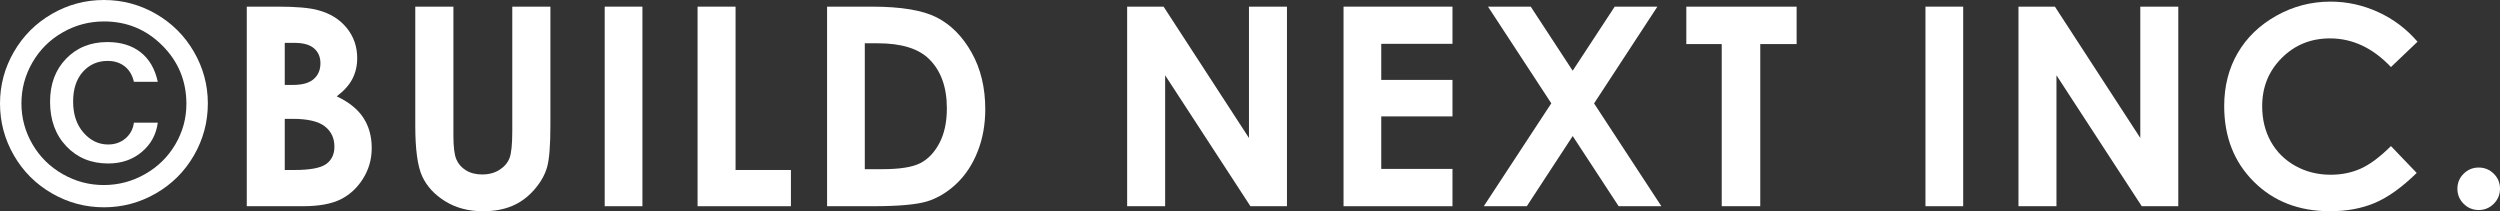
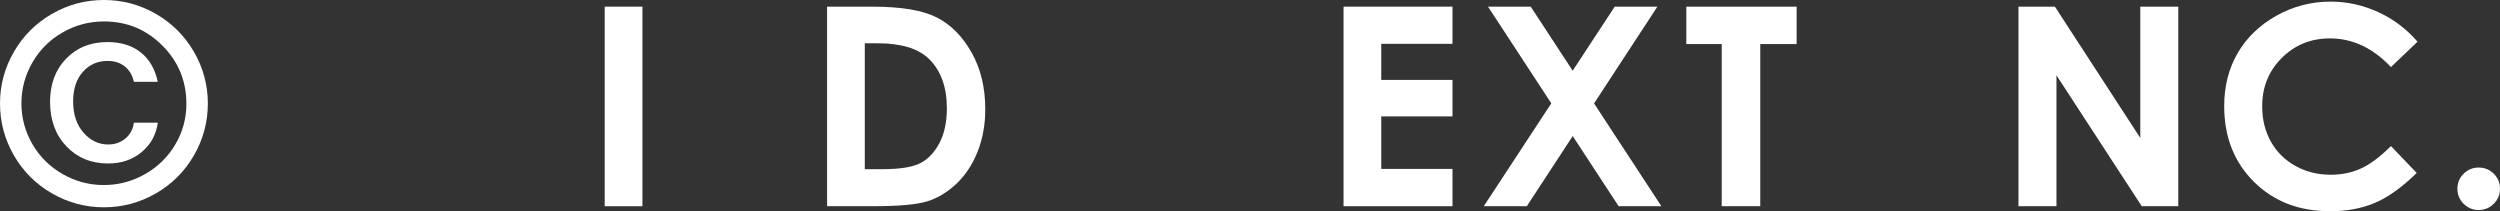
<svg xmlns="http://www.w3.org/2000/svg" id="b" data-name="レイヤー 2" width="611.859" height="51.697" viewBox="0 0 611.859 51.697">
  <rect x="0" y="0" width="611.859" height="51.697" fill="#333333" stroke="none" />
  <g id="c" data-name="マウスオーバー">
    <g>
      <path d="M50.867,25.334c0,4.538-1.135,8.771-3.403,12.7-2.269,3.93-5.374,7.028-9.313,9.297-3.94,2.269-8.18,3.403-12.717,3.403s-8.777-1.134-12.717-3.403c-3.94-2.269-7.045-5.367-9.313-9.297-2.269-3.929-3.403-8.162-3.403-12.7,0-4.516,1.134-8.732,3.403-12.65,2.269-3.918,5.367-7.011,9.297-9.28,3.929-2.269,8.173-3.403,12.733-3.403s8.804,1.135,12.733,3.403c3.929,2.269,7.027,5.362,9.297,9.28,2.269,3.918,3.403,8.135,3.403,12.65ZM45.621,25.434c0-5.6-1.965-10.364-5.894-14.294-3.93-3.929-8.683-5.894-14.261-5.894-3.631,0-7.012.896-10.144,2.689-3.133,1.793-5.595,4.245-7.388,7.354-1.793,3.11-2.689,6.447-2.689,10.011s.896,6.89,2.689,9.977,4.255,5.528,7.388,7.321c3.132,1.793,6.491,2.689,10.077,2.689,3.607,0,6.983-.896,10.127-2.689,3.143-1.793,5.611-4.222,7.404-7.288,1.793-3.065,2.689-6.358,2.689-9.878ZM32.772,30.016h5.844c-.376,2.9-1.681,5.291-3.913,7.172-2.233,1.882-4.975,2.822-8.225,2.822-4.155,0-7.565-1.399-10.229-4.2-2.664-2.8-3.996-6.436-3.996-10.907,0-4.338,1.315-7.857,3.946-10.559,2.631-2.7,5.991-4.051,10.081-4.051,3.294,0,6.002.83,8.124,2.49s3.526,4.073,4.212,7.238h-5.844c-.376-1.638-1.127-2.899-2.253-3.785-1.127-.885-2.518-1.328-4.174-1.328-2.452,0-4.474.892-6.064,2.673-1.59,1.782-2.385,4.2-2.385,7.255,0,3.144.845,5.684,2.534,7.62,1.69,1.938,3.705,2.905,6.046,2.905,1.656,0,3.07-.498,4.24-1.494,1.171-.996,1.855-2.279,2.055-3.852Z" fill="#fff" stroke-width="0" />
-       <path d="M60.397,50.469V1.627h7.68c4.454,0,7.712.288,9.773.863,2.926.775,5.253,2.214,6.981,4.316,1.728,2.103,2.593,4.582,2.593,7.438,0,1.859-.394,3.548-1.179,5.064-.786,1.517-2.064,2.938-3.835,4.267,2.966,1.395,5.135,3.138,6.508,5.229,1.372,2.092,2.059,4.565,2.059,7.421,0,2.745-.709,5.246-2.128,7.504-1.418,2.258-3.246,3.946-5.483,5.064-2.238,1.118-5.33,1.677-9.274,1.677h-13.694ZM69.693,10.492v10.293h2.033c2.266,0,3.949-.476,5.05-1.428,1.1-.951,1.649-2.246,1.649-3.885,0-1.527-.522-2.739-1.566-3.636-1.045-.896-2.633-1.345-4.766-1.345h-2.4ZM69.693,29.086v12.518h2.33c3.862,0,6.465-.486,7.808-1.461,1.343-.974,2.015-2.391,2.015-4.25,0-2.103-.788-3.763-2.364-4.981-1.576-1.217-4.195-1.826-7.857-1.826h-1.931Z" fill="#fff" stroke-width="0" />
-       <path d="M101.638,1.627h9.33v31.584c0,2.721.237,4.644.714,5.772.476,1.128,1.262,2.029,2.357,2.704s2.418,1.012,3.968,1.012c1.638,0,3.049-.376,4.233-1.128,1.184-.752,2.003-1.708,2.457-2.869.453-1.161.681-3.379.681-6.652V1.627h9.33v29.119c0,4.914-.277,8.323-.83,10.227-.554,1.904-1.61,3.741-3.171,5.512-1.56,1.772-3.359,3.083-5.396,3.935-2.037.852-4.405,1.278-7.106,1.278-3.542,0-6.624-.814-9.247-2.44s-4.499-3.663-5.628-6.109c-1.129-2.445-1.693-6.579-1.693-12.401V1.627Z" fill="#fff" stroke-width="0" />
      <path d="M147.997,1.627h9.23v48.842h-9.23V1.627Z" fill="#fff" stroke-width="0" />
-       <path d="M170.727,1.627h9.297v39.977h13.547v8.865h-22.844V1.627Z" fill="#fff" stroke-width="0" />
      <path d="M202.423,1.627h11.014c7.1,0,12.374.88,15.824,2.64s6.292,4.621,8.526,8.583c2.233,3.963,3.351,8.589,3.351,13.879,0,3.764-.625,7.222-1.874,10.376-1.25,3.154-2.976,5.772-5.176,7.853-2.201,2.081-4.584,3.519-7.149,4.316s-7.011,1.195-13.336,1.195h-11.18V1.627ZM211.653,10.592v30.812h4.316c4.25,0,7.332-.487,9.247-1.463,1.914-.975,3.481-2.614,4.698-4.919,1.217-2.305,1.826-5.141,1.826-8.509,0-5.186-1.45-9.208-4.35-12.066-2.612-2.57-6.807-3.856-12.584-3.856h-3.154Z" fill="#fff" stroke-width="0" />
-       <path d="M275.862,1.627h8.918l20.898,32.141V1.627h9.297v48.842h-8.943l-20.873-32.041v32.041h-9.297V1.627Z" fill="#fff" stroke-width="0" />
      <path d="M328.823,1.627h26.662v9.098h-17.432v8.832h17.432v8.932h-17.432v12.85h17.432v9.131h-26.662V1.627Z" fill="#fff" stroke-width="0" />
      <path d="M364.178,1.627h10.458l10.266,15.682,10.287-15.682h10.446l-15.496,23.681,16.472,25.161h-10.459l-11.241-17.172-11.237,17.172h-10.525l16.52-25.181-15.489-23.661Z" fill="#fff" stroke-width="0" />
      <path d="M412.716,1.627h26.994v9.164h-8.898v39.678h-9.43V10.791h-8.666V1.627Z" fill="#fff" stroke-width="0" />
-       <path d="M471.246,1.627h9.23v48.842h-9.23V1.627Z" fill="#fff" stroke-width="0" />
      <path d="M494.008,1.627h8.918l20.898,32.141V1.627h9.297v48.842h-8.943l-20.873-32.041v32.041h-9.297V1.627Z" fill="#fff" stroke-width="0" />
      <path d="M591.671,10.211l-6.502,6.198c-4.424-4.675-9.399-7.013-14.929-7.013-4.666,0-8.598,1.596-11.793,4.786-3.196,3.19-4.794,7.123-4.794,11.799,0,3.257.708,6.148,2.123,8.675s3.417,4.509,6.005,5.949c2.587,1.44,5.463,2.16,8.625,2.16,2.698,0,5.164-.504,7.397-1.513,2.233-1.008,4.689-2.841,7.365-5.5l6.303,6.577c-3.608,3.522-7.018,5.963-10.227,7.324-3.21,1.361-6.873,2.043-10.99,2.043-7.593,0-13.808-2.407-18.644-7.222-4.837-4.814-7.255-10.984-7.255-18.511,0-4.869,1.101-9.197,3.304-12.982,2.202-3.785,5.356-6.828,9.463-9.131,4.106-2.302,8.527-3.453,13.265-3.453,4.028,0,7.907.851,11.638,2.553,3.729,1.701,6.944,4.122,9.646,7.26Z" fill="#fff" stroke-width="0" />
      <path d="M606.646,41.006c1.438,0,2.667.504,3.686,1.511,1.018,1.008,1.527,2.231,1.527,3.669,0,1.44-.51,2.668-1.527,3.686-1.019,1.018-2.247,1.527-3.686,1.527-1.44,0-2.668-.51-3.686-1.527-1.019-1.018-1.527-2.246-1.527-3.686,0-1.438.509-2.661,1.527-3.669,1.018-1.007,2.246-1.511,3.686-1.511Z" fill="#fff" stroke-width="0" />
    </g>
  </g>
</svg>